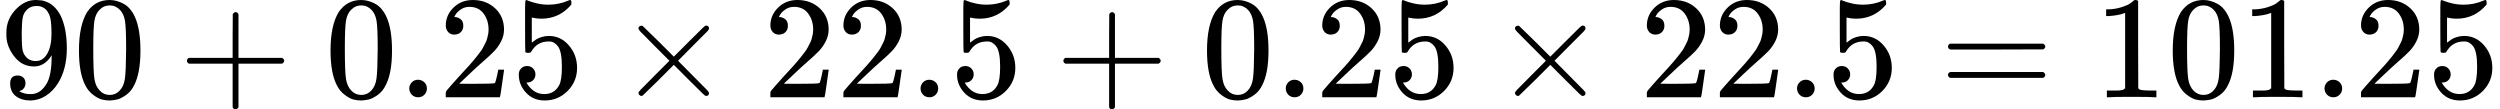
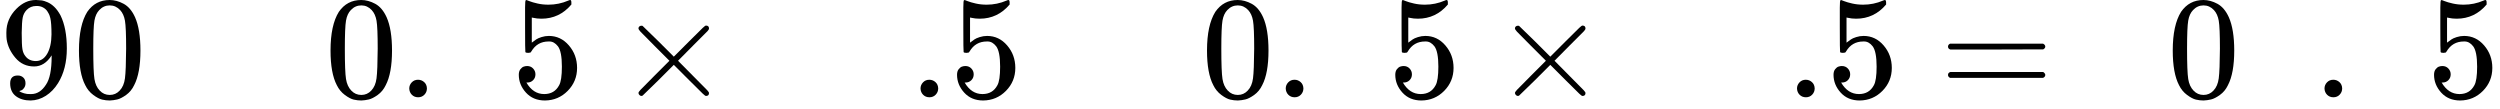
<svg xmlns="http://www.w3.org/2000/svg" xmlns:xlink="http://www.w3.org/1999/xlink" width="309.744px" height="13.536px" viewBox="0 -666 17113.3 748">
  <defs>
    <path id="MJX-42-TEX-N-39" d="M352 287Q304 211 232 211Q154 211 104 270T44 396Q42 412 42 436V444Q42 537 111 606Q171 666 243 666Q245 666 249 666T257 665H261Q273 665 286 663T323 651T370 619T413 560Q456 472 456 334Q456 194 396 97Q361 41 312 10T208 -22Q147 -22 108 7T68 93T121 149Q143 149 158 135T173 96Q173 78 164 65T148 49T135 44L131 43Q131 41 138 37T164 27T206 22H212Q272 22 313 86Q352 142 352 280V287ZM244 248Q292 248 321 297T351 430Q351 508 343 542Q341 552 337 562T323 588T293 615T246 625Q208 625 181 598Q160 576 154 546T147 441Q147 358 152 329T172 282Q197 248 244 248Z" />
    <path id="MJX-42-TEX-N-30" d="M96 585Q152 666 249 666Q297 666 345 640T423 548Q460 465 460 320Q460 165 417 83Q397 41 362 16T301 -15T250 -22Q224 -22 198 -16T137 16T82 83Q39 165 39 320Q39 494 96 585ZM321 597Q291 629 250 629Q208 629 178 597Q153 571 145 525T137 333Q137 175 145 125T181 46Q209 16 250 16Q290 16 318 46Q347 76 354 130T362 333Q362 478 354 524T321 597Z" />
-     <path id="MJX-42-TEX-N-2B" d="M56 237T56 250T70 270H369V420L370 570Q380 583 389 583Q402 583 409 568V270H707Q722 262 722 250T707 230H409V-68Q401 -82 391 -82H389H387Q375 -82 369 -68V230H70Q56 237 56 250Z" />
    <path id="MJX-42-TEX-N-2E" d="M78 60Q78 84 95 102T138 120Q162 120 180 104T199 61Q199 36 182 18T139 0T96 17T78 60Z" />
-     <path id="MJX-42-TEX-N-32" d="M109 429Q82 429 66 447T50 491Q50 562 103 614T235 666Q326 666 387 610T449 465Q449 422 429 383T381 315T301 241Q265 210 201 149L142 93L218 92Q375 92 385 97Q392 99 409 186V189H449V186Q448 183 436 95T421 3V0H50V19V31Q50 38 56 46T86 81Q115 113 136 137Q145 147 170 174T204 211T233 244T261 278T284 308T305 340T320 369T333 401T340 431T343 464Q343 527 309 573T212 619Q179 619 154 602T119 569T109 550Q109 549 114 549Q132 549 151 535T170 489Q170 464 154 447T109 429Z" />
    <path id="MJX-42-TEX-N-35" d="M164 157Q164 133 148 117T109 101H102Q148 22 224 22Q294 22 326 82Q345 115 345 210Q345 313 318 349Q292 382 260 382H254Q176 382 136 314Q132 307 129 306T114 304Q97 304 95 310Q93 314 93 485V614Q93 664 98 664Q100 666 102 666Q103 666 123 658T178 642T253 634Q324 634 389 662Q397 666 402 666Q410 666 410 648V635Q328 538 205 538Q174 538 149 544L139 546V374Q158 388 169 396T205 412T256 420Q337 420 393 355T449 201Q449 109 385 44T229 -22Q148 -22 99 32T50 154Q50 178 61 192T84 210T107 214Q132 214 148 197T164 157Z" />
    <path id="MJX-42-TEX-N-D7" d="M630 29Q630 9 609 9Q604 9 587 25T493 118L389 222L284 117Q178 13 175 11Q171 9 168 9Q160 9 154 15T147 29Q147 36 161 51T255 146L359 250L255 354Q174 435 161 449T147 471Q147 480 153 485T168 490Q173 490 175 489Q178 487 284 383L389 278L493 382Q570 459 587 475T609 491Q630 491 630 471Q630 464 620 453T522 355L418 250L522 145Q606 61 618 48T630 29Z" />
    <path id="MJX-42-TEX-N-3D" d="M56 347Q56 360 70 367H707Q722 359 722 347Q722 336 708 328L390 327H72Q56 332 56 347ZM56 153Q56 168 72 173H708Q722 163 722 153Q722 140 707 133H70Q56 140 56 153Z" />
-     <path id="MJX-42-TEX-N-31" d="M213 578L200 573Q186 568 160 563T102 556H83V602H102Q149 604 189 617T245 641T273 663Q275 666 285 666Q294 666 302 660V361L303 61Q310 54 315 52T339 48T401 46H427V0H416Q395 3 257 3Q121 3 100 0H88V46H114Q136 46 152 46T177 47T193 50T201 52T207 57T213 61V578Z" />
  </defs>
  <g stroke="currentColor" fill="currentColor" stroke-width="0" transform="matrix(1 0 0 -1 0 0)">
    <g data-mml-node="math">
      <g data-mml-node="mn">
        <use xlink:href="#MJX-42-TEX-N-39" />
        <use xlink:href="#MJX-42-TEX-N-30" transform="translate(500, 0)" />
      </g>
      <g data-mml-node="mo" transform="translate(1222.2, 0)">
        <use xlink:href="#MJX-42-TEX-N-2B" />
      </g>
      <g data-mml-node="mn" transform="translate(2222.4, 0)">
        <use xlink:href="#MJX-42-TEX-N-30" />
        <use xlink:href="#MJX-42-TEX-N-2E" transform="translate(500, 0)" />
        <use xlink:href="#MJX-42-TEX-N-32" transform="translate(778, 0)" />
        <use xlink:href="#MJX-42-TEX-N-35" transform="translate(1278, 0)" />
      </g>
      <g data-mml-node="mo" transform="translate(4222.7, 0)">
        <use xlink:href="#MJX-42-TEX-N-D7" />
      </g>
      <g data-mml-node="mn" transform="translate(5222.9, 0)">
        <use xlink:href="#MJX-42-TEX-N-32" />
        <use xlink:href="#MJX-42-TEX-N-32" transform="translate(500, 0)" />
        <use xlink:href="#MJX-42-TEX-N-2E" transform="translate(1000, 0)" />
        <use xlink:href="#MJX-42-TEX-N-35" transform="translate(1278, 0)" />
      </g>
      <g data-mml-node="mo" transform="translate(7223.1, 0)">
        <use xlink:href="#MJX-42-TEX-N-2B" />
      </g>
      <g data-mml-node="mn" transform="translate(8223.3, 0)">
        <use xlink:href="#MJX-42-TEX-N-30" />
        <use xlink:href="#MJX-42-TEX-N-2E" transform="translate(500, 0)" />
        <use xlink:href="#MJX-42-TEX-N-32" transform="translate(778, 0)" />
        <use xlink:href="#MJX-42-TEX-N-35" transform="translate(1278, 0)" />
      </g>
      <g data-mml-node="mo" transform="translate(10223.6, 0)">
        <use xlink:href="#MJX-42-TEX-N-D7" />
      </g>
      <g data-mml-node="mn" transform="translate(11223.8, 0)">
        <use xlink:href="#MJX-42-TEX-N-32" />
        <use xlink:href="#MJX-42-TEX-N-32" transform="translate(500, 0)" />
        <use xlink:href="#MJX-42-TEX-N-2E" transform="translate(1000, 0)" />
        <use xlink:href="#MJX-42-TEX-N-35" transform="translate(1278, 0)" />
      </g>
      <g data-mml-node="mo" transform="translate(13279.6, 0)">
        <use xlink:href="#MJX-42-TEX-N-3D" />
      </g>
      <g data-mml-node="mn" transform="translate(14335.3, 0)">
        <use xlink:href="#MJX-42-TEX-N-31" />
        <use xlink:href="#MJX-42-TEX-N-30" transform="translate(500, 0)" />
        <use xlink:href="#MJX-42-TEX-N-31" transform="translate(1000, 0)" />
        <use xlink:href="#MJX-42-TEX-N-2E" transform="translate(1500, 0)" />
        <use xlink:href="#MJX-42-TEX-N-32" transform="translate(1778, 0)" />
        <use xlink:href="#MJX-42-TEX-N-35" transform="translate(2278, 0)" />
      </g>
    </g>
  </g>
</svg>